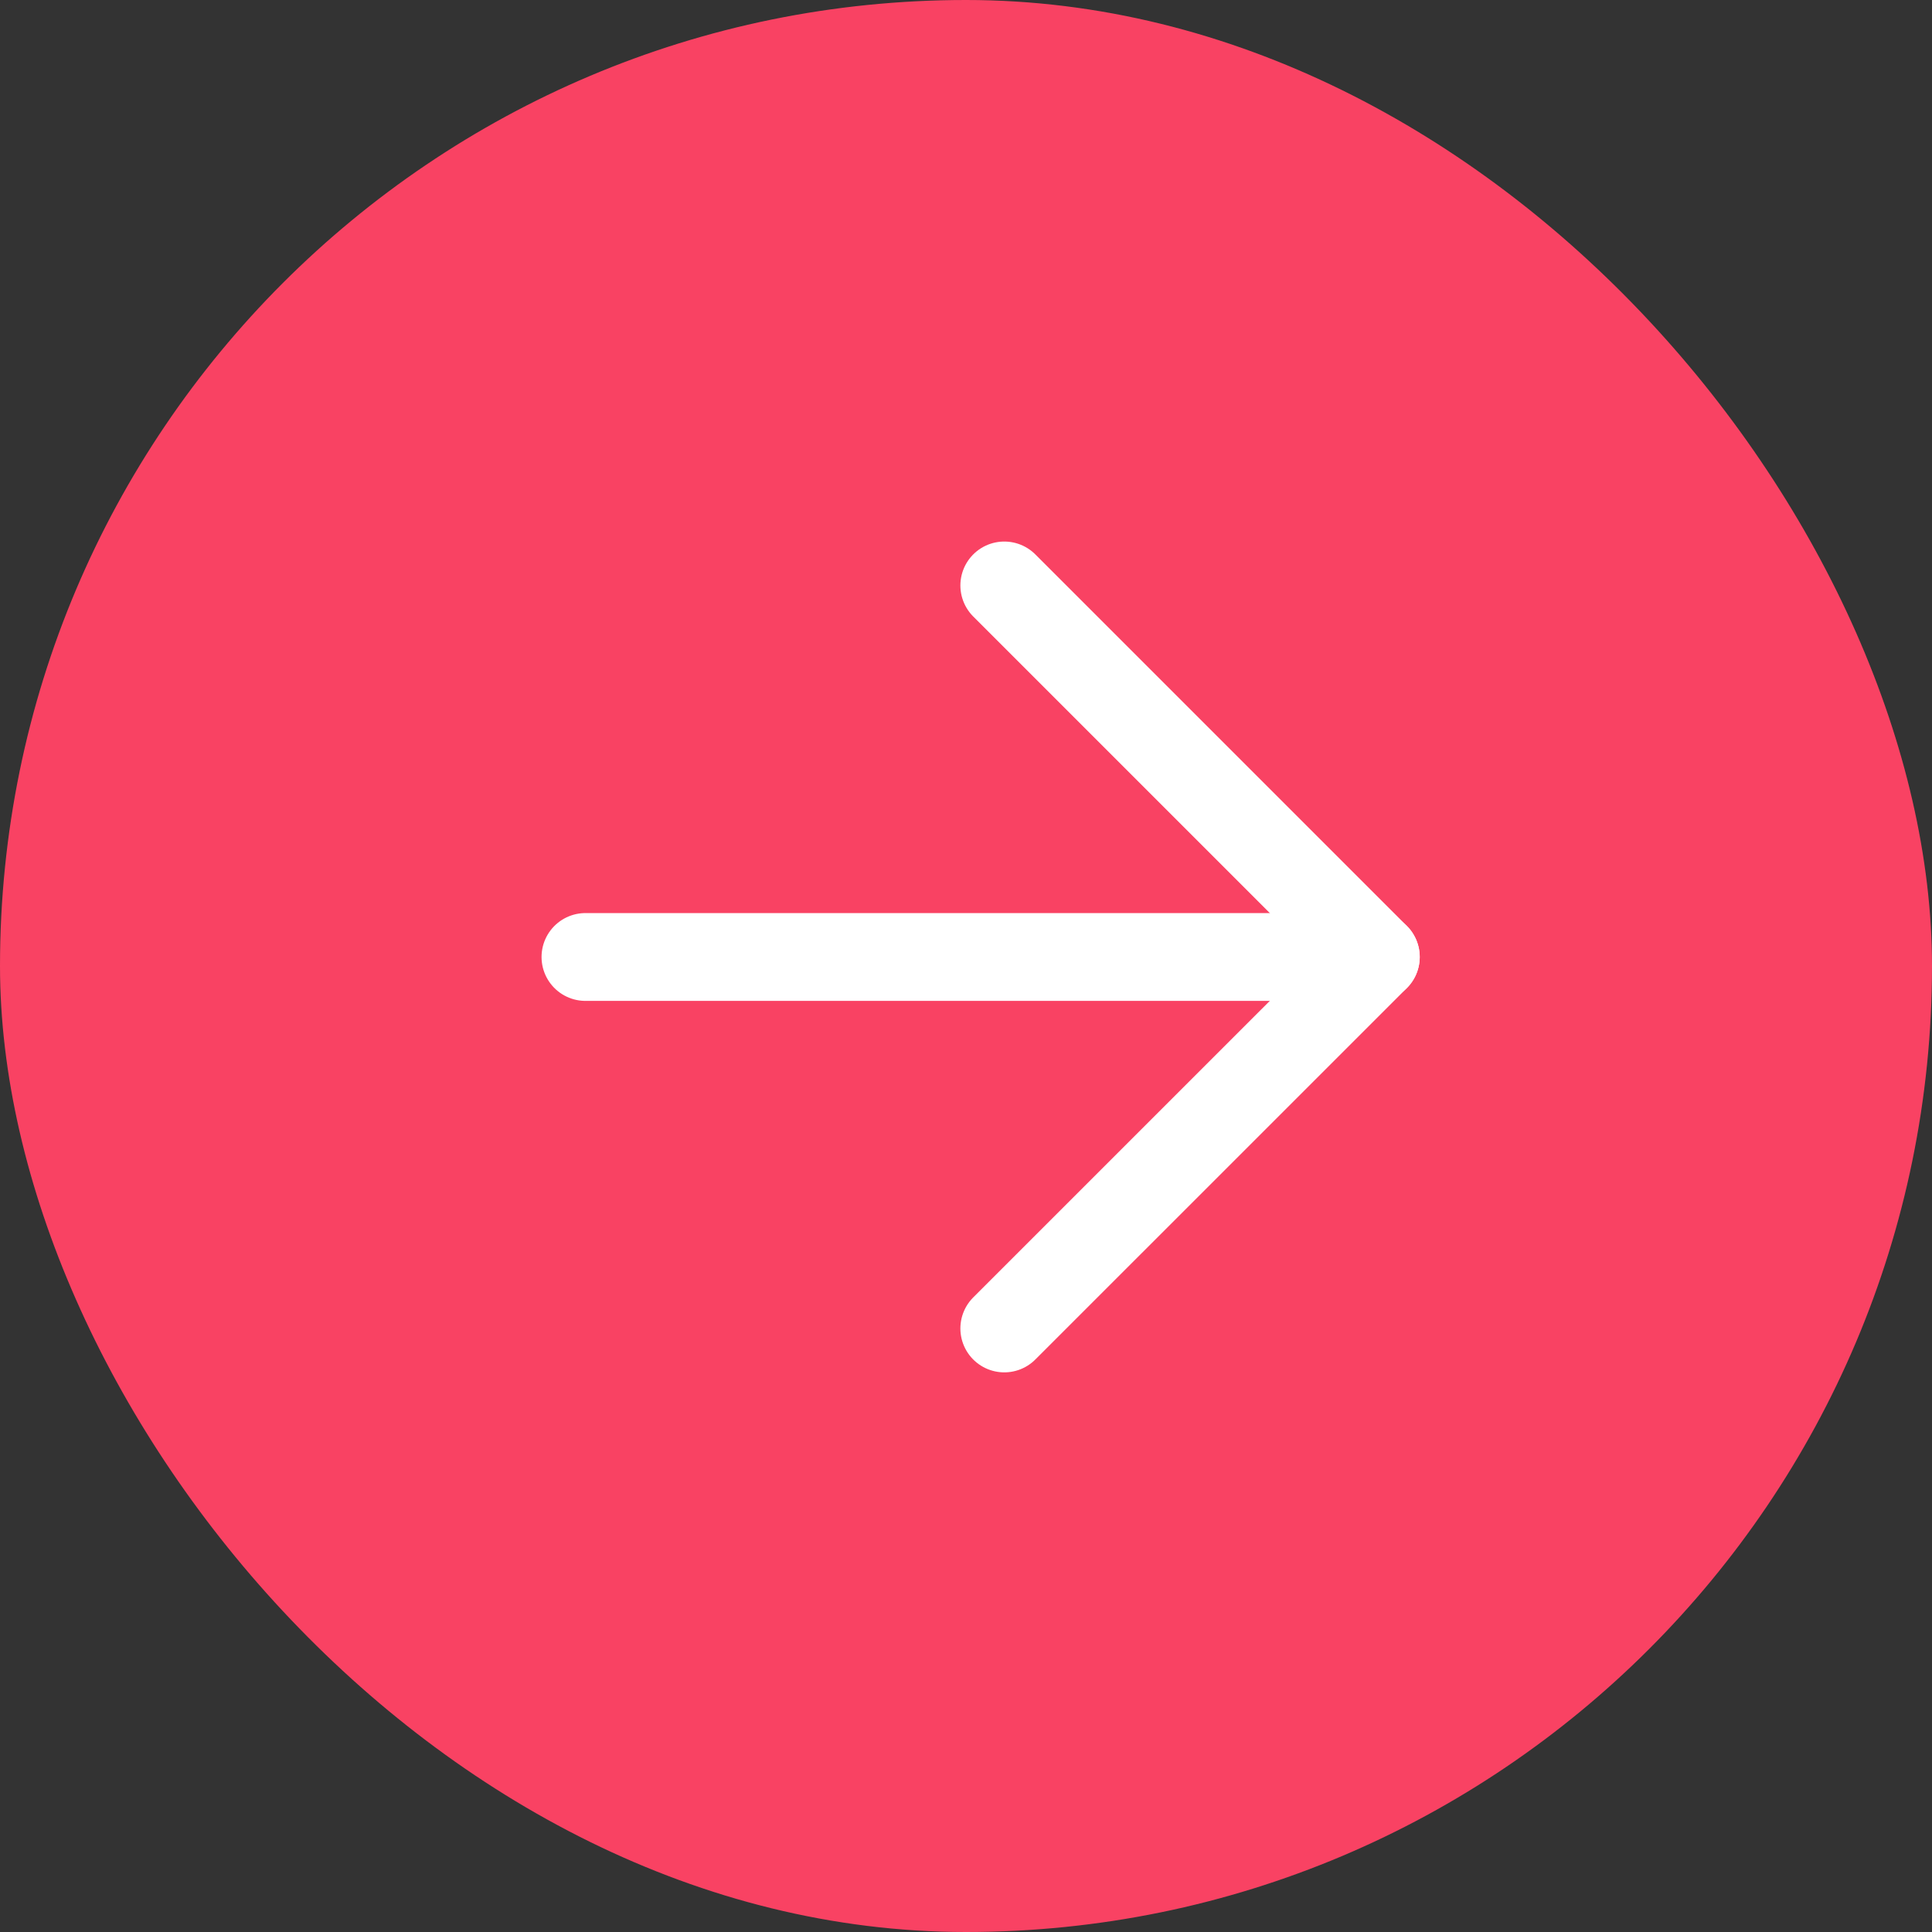
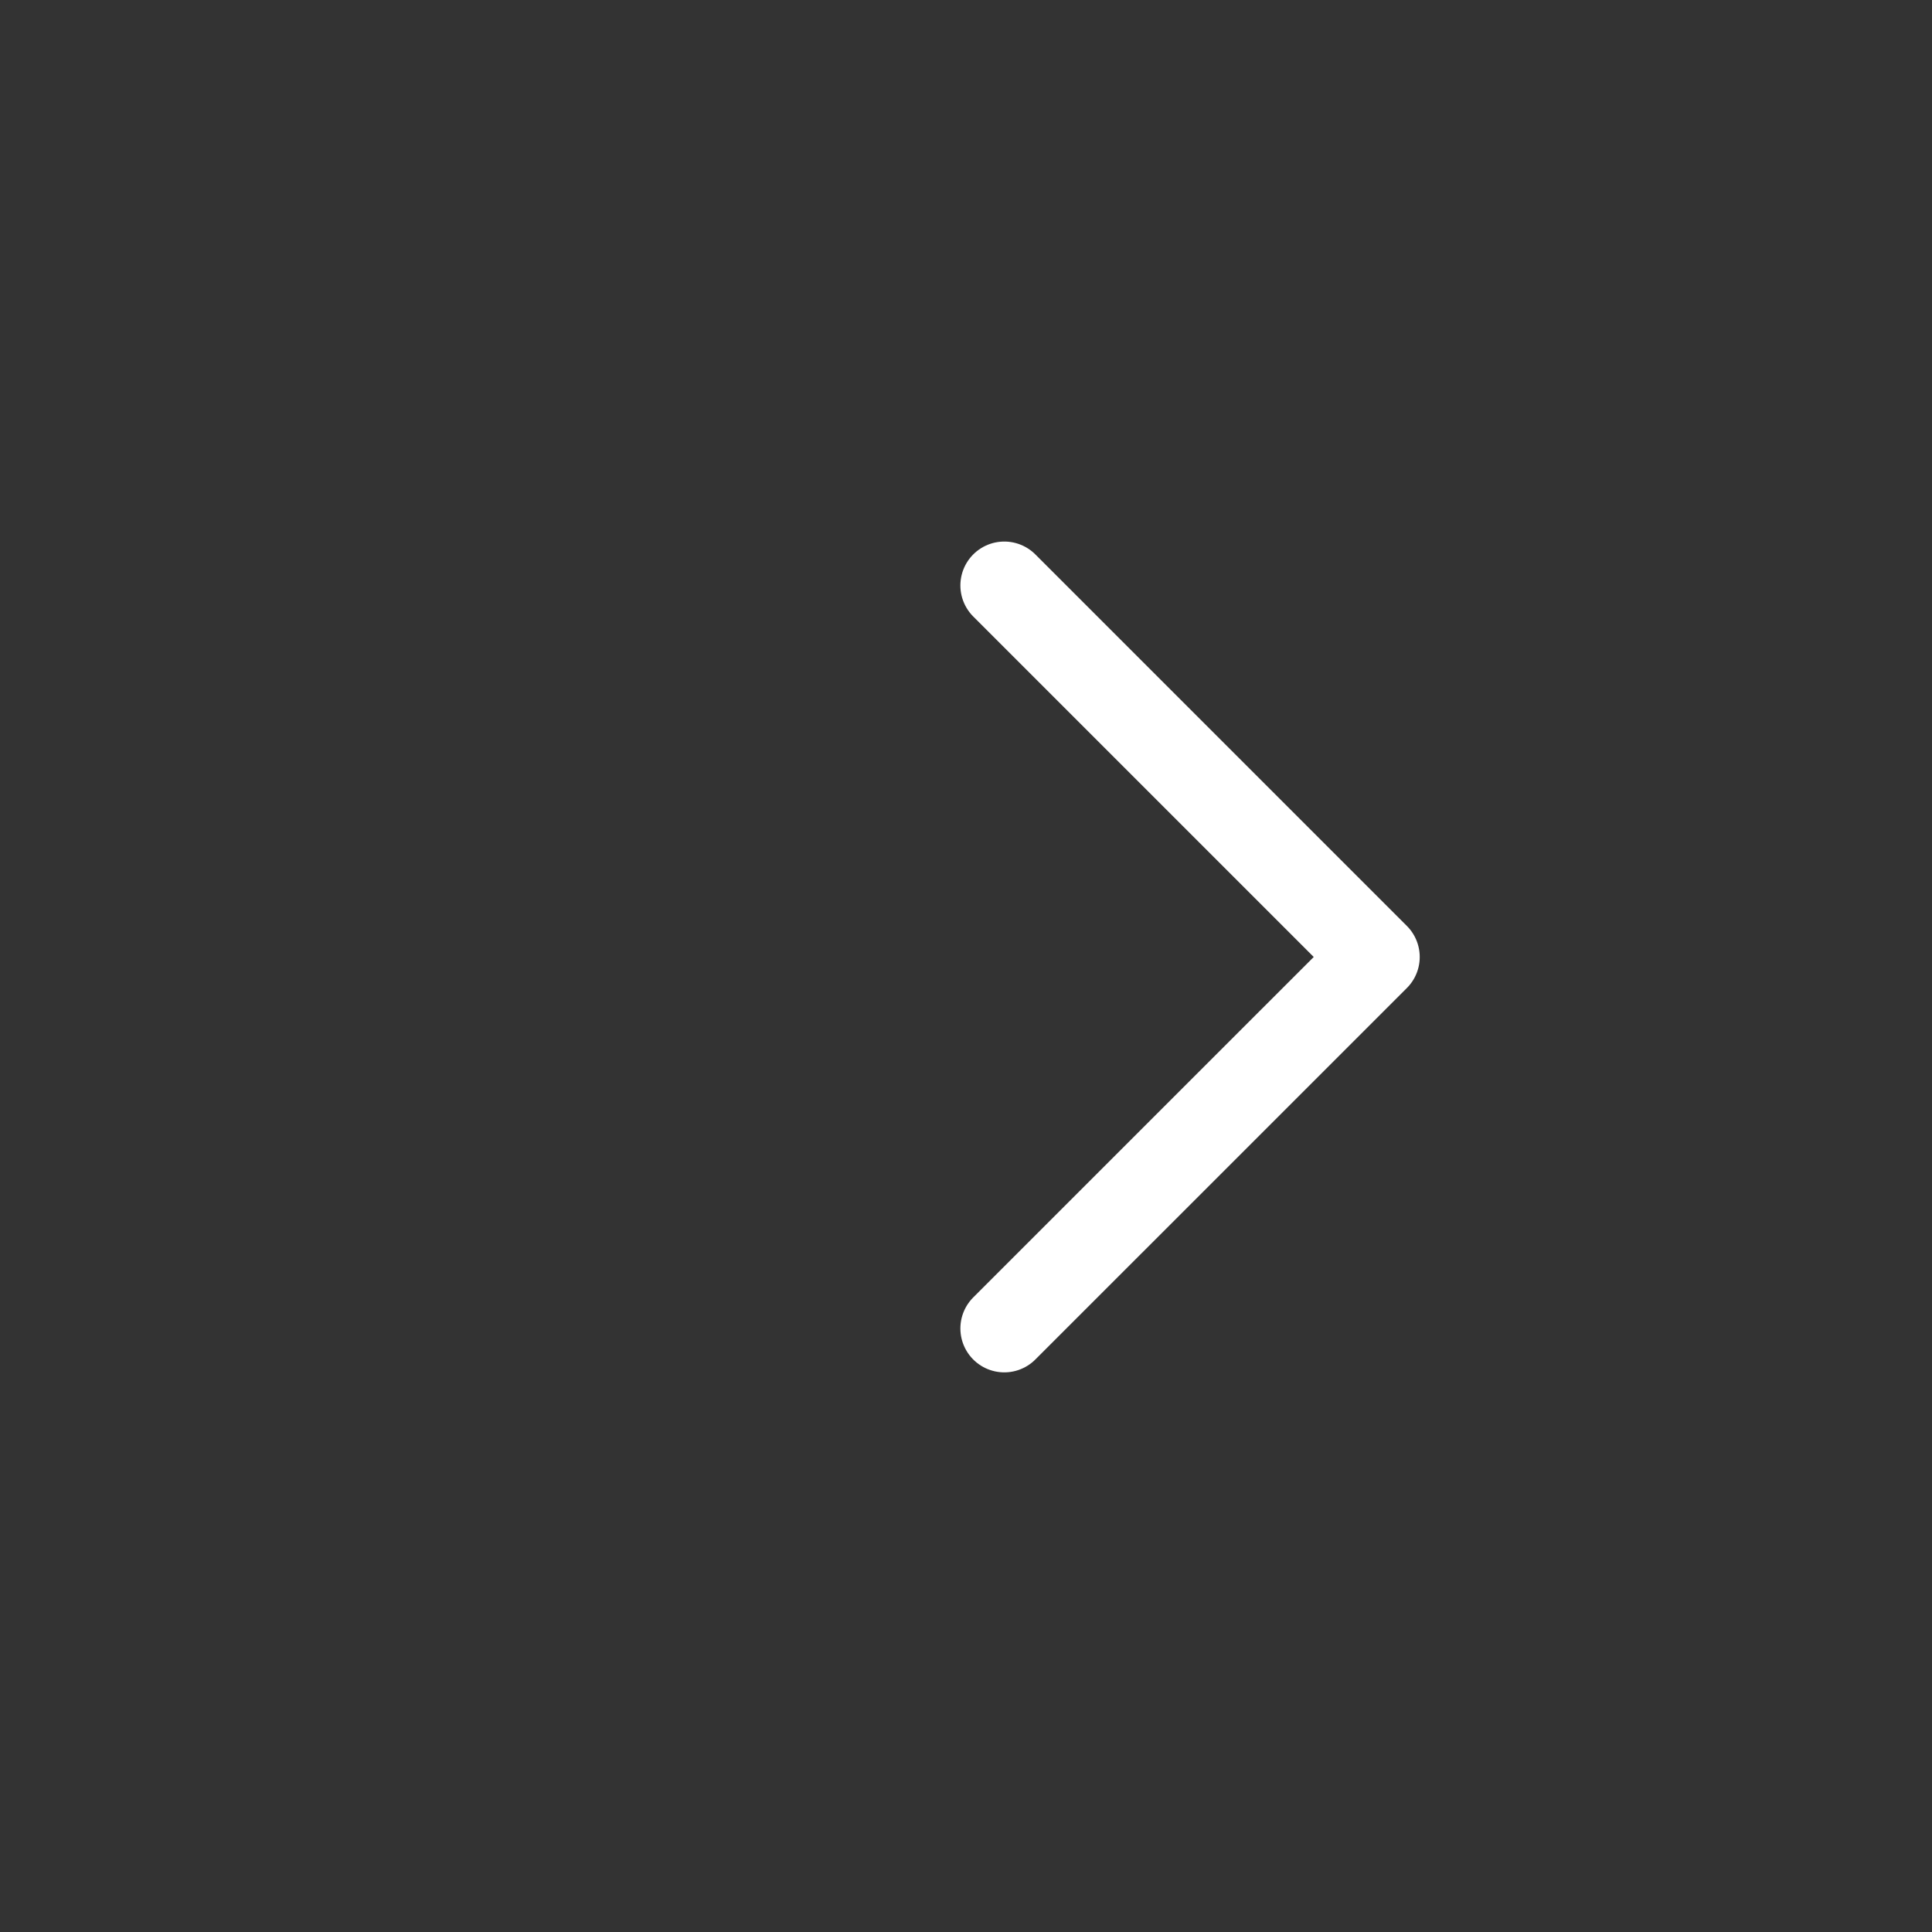
<svg xmlns="http://www.w3.org/2000/svg" width="33" height="33" viewBox="0 0 33 33" fill="none">
  <rect x="0" y="0" width="33" height="33" fill="#333333" stroke="none" />
-   <rect width="33" height="33" rx="16.5" fill="#F94263" />
  <path d="M17.154 10L23.5 16.346L17.154 22.691" stroke="white" stroke-width="1.5" stroke-linecap="round" stroke-linejoin="round" />
-   <path d="M23.5 16.346L10 16.346" stroke="white" stroke-width="1.5" stroke-linecap="round" stroke-linejoin="round" />
</svg>